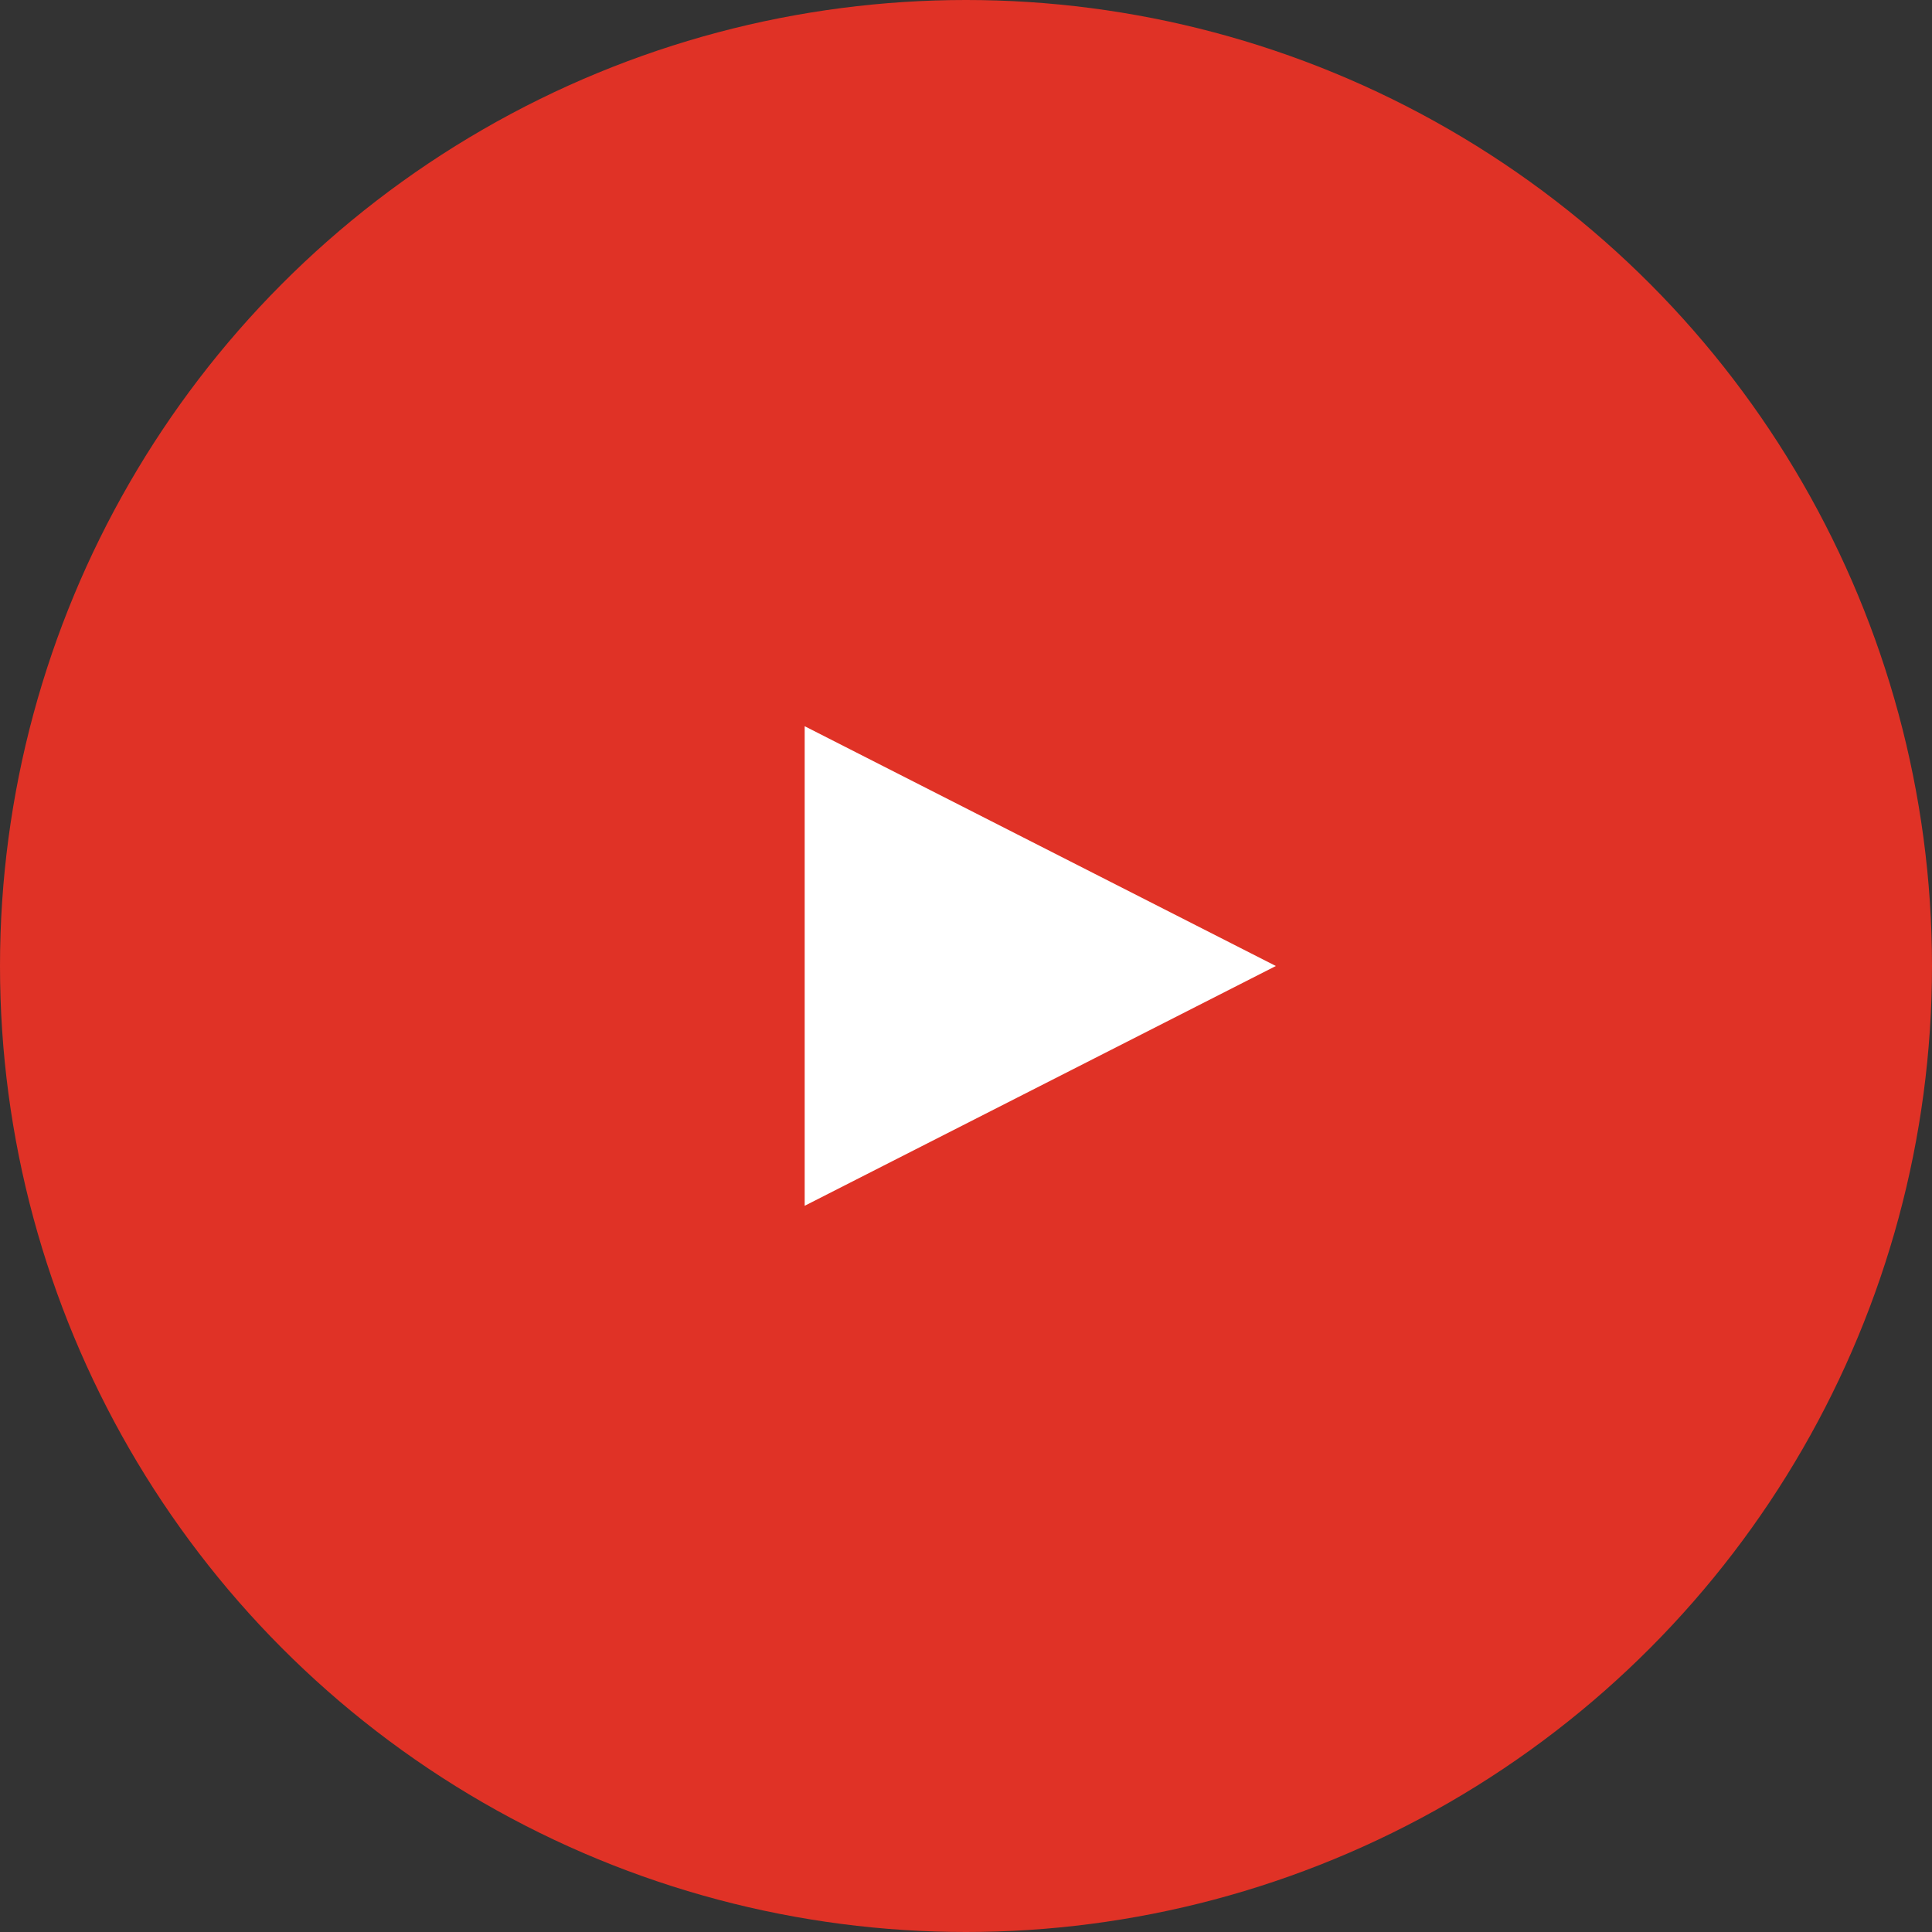
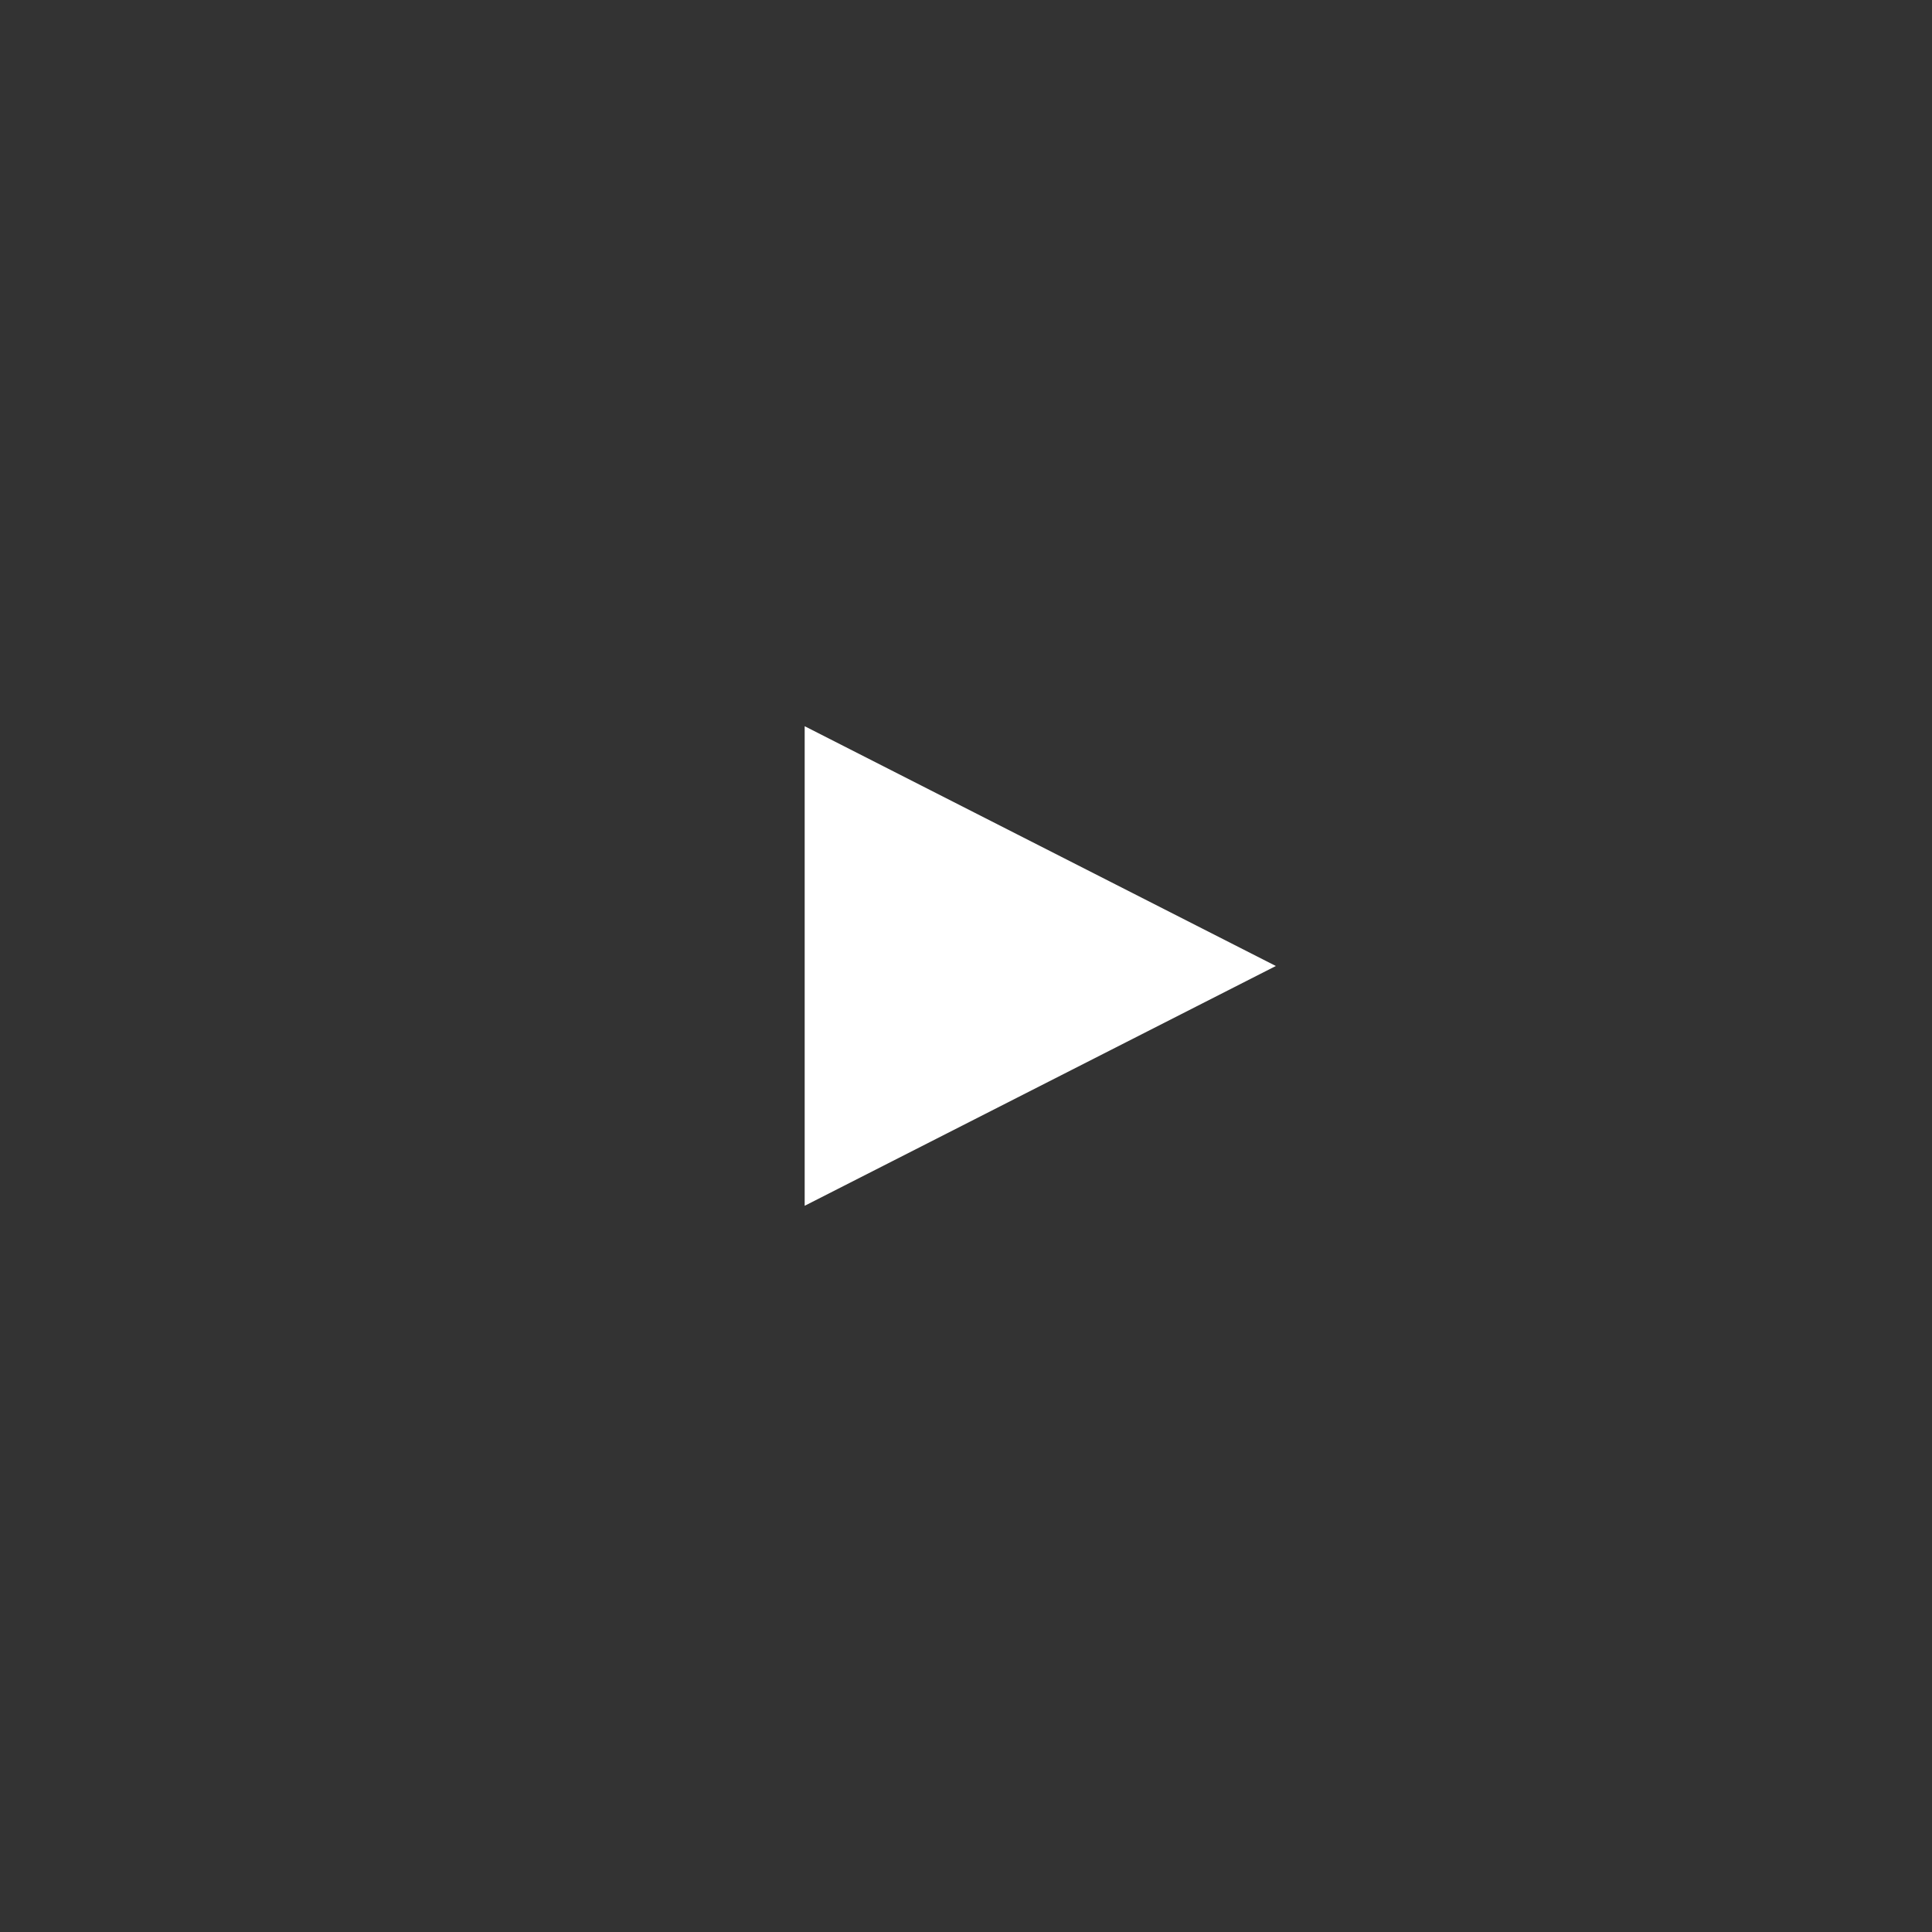
<svg xmlns="http://www.w3.org/2000/svg" width="26" height="26" viewBox="0 0 26 26">
  <rect x="0" y="0" width="26" height="26" fill="#333333" stroke="none" />
  <g id="グループ_1494" data-name="グループ 1494" transform="translate(-665 -5694)">
-     <circle id="楕円形_4" data-name="楕円形 4" cx="13" cy="13" r="13" transform="translate(665 5694)" fill="#e03226" />
    <path id="多角形_25" data-name="多角形 25" d="M3.227,0,6.454,6.341H0Z" transform="translate(682.17 5703.773) rotate(90)" fill="#fff" />
  </g>
</svg>